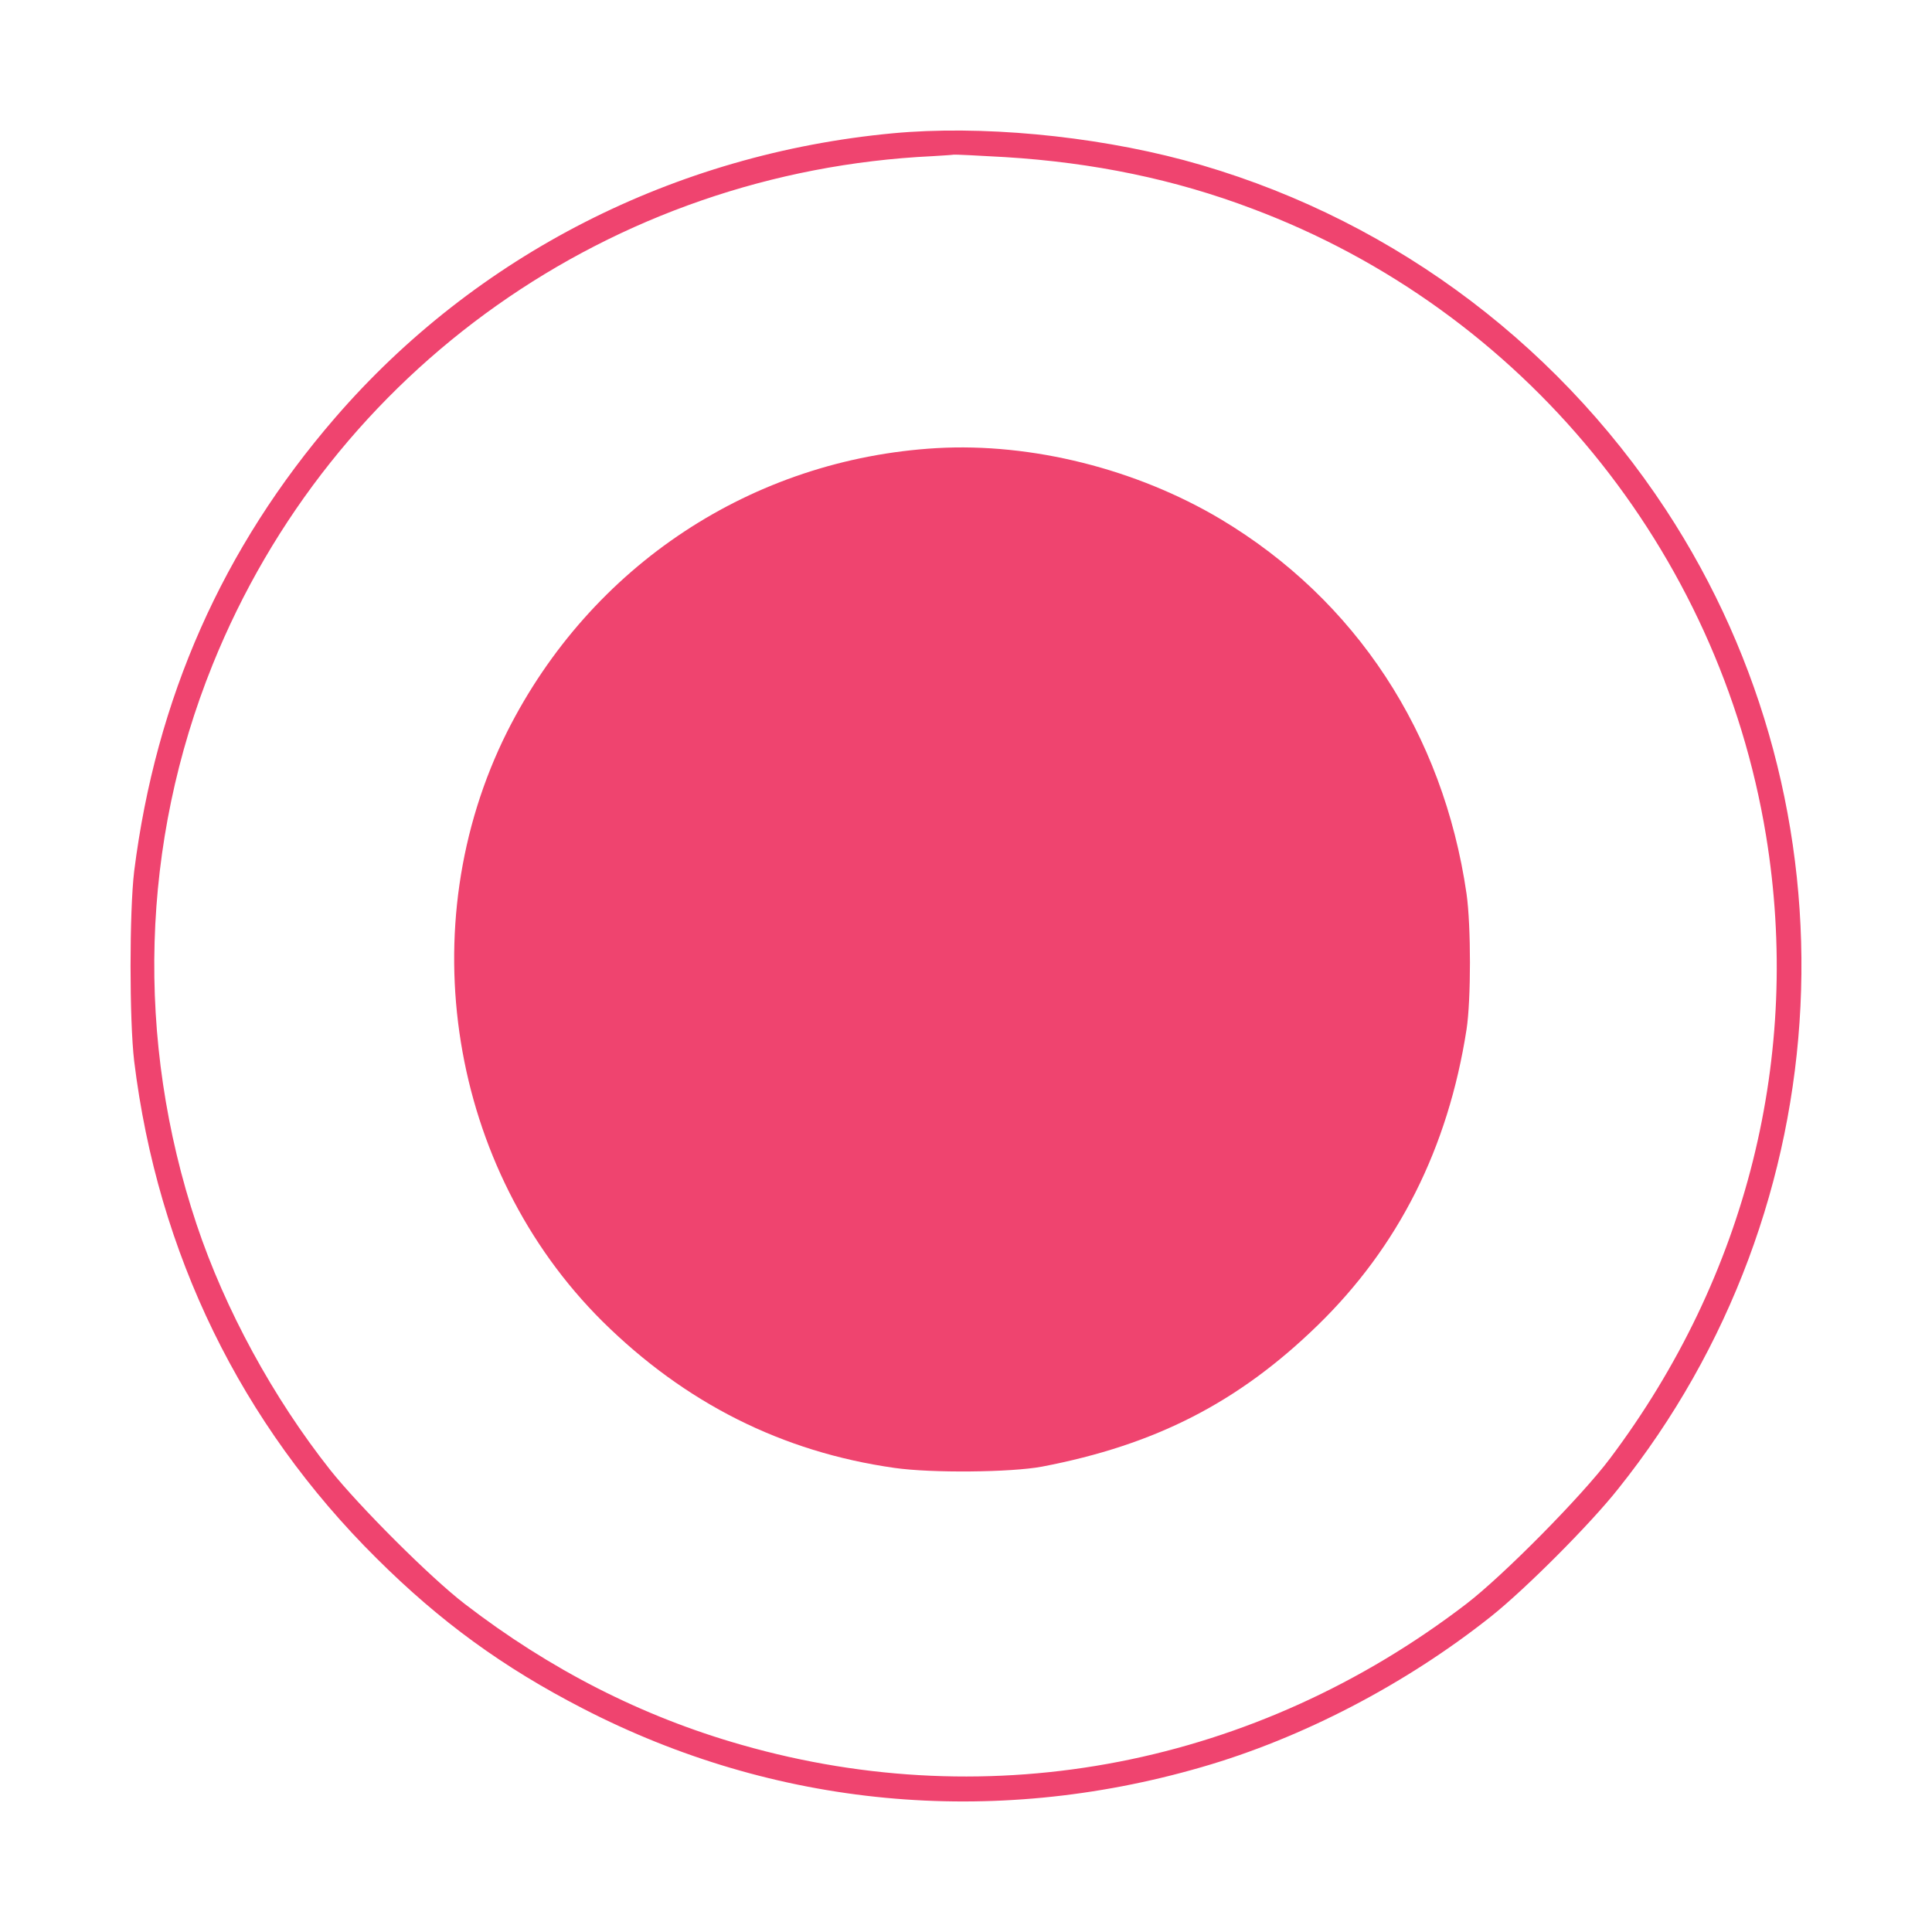
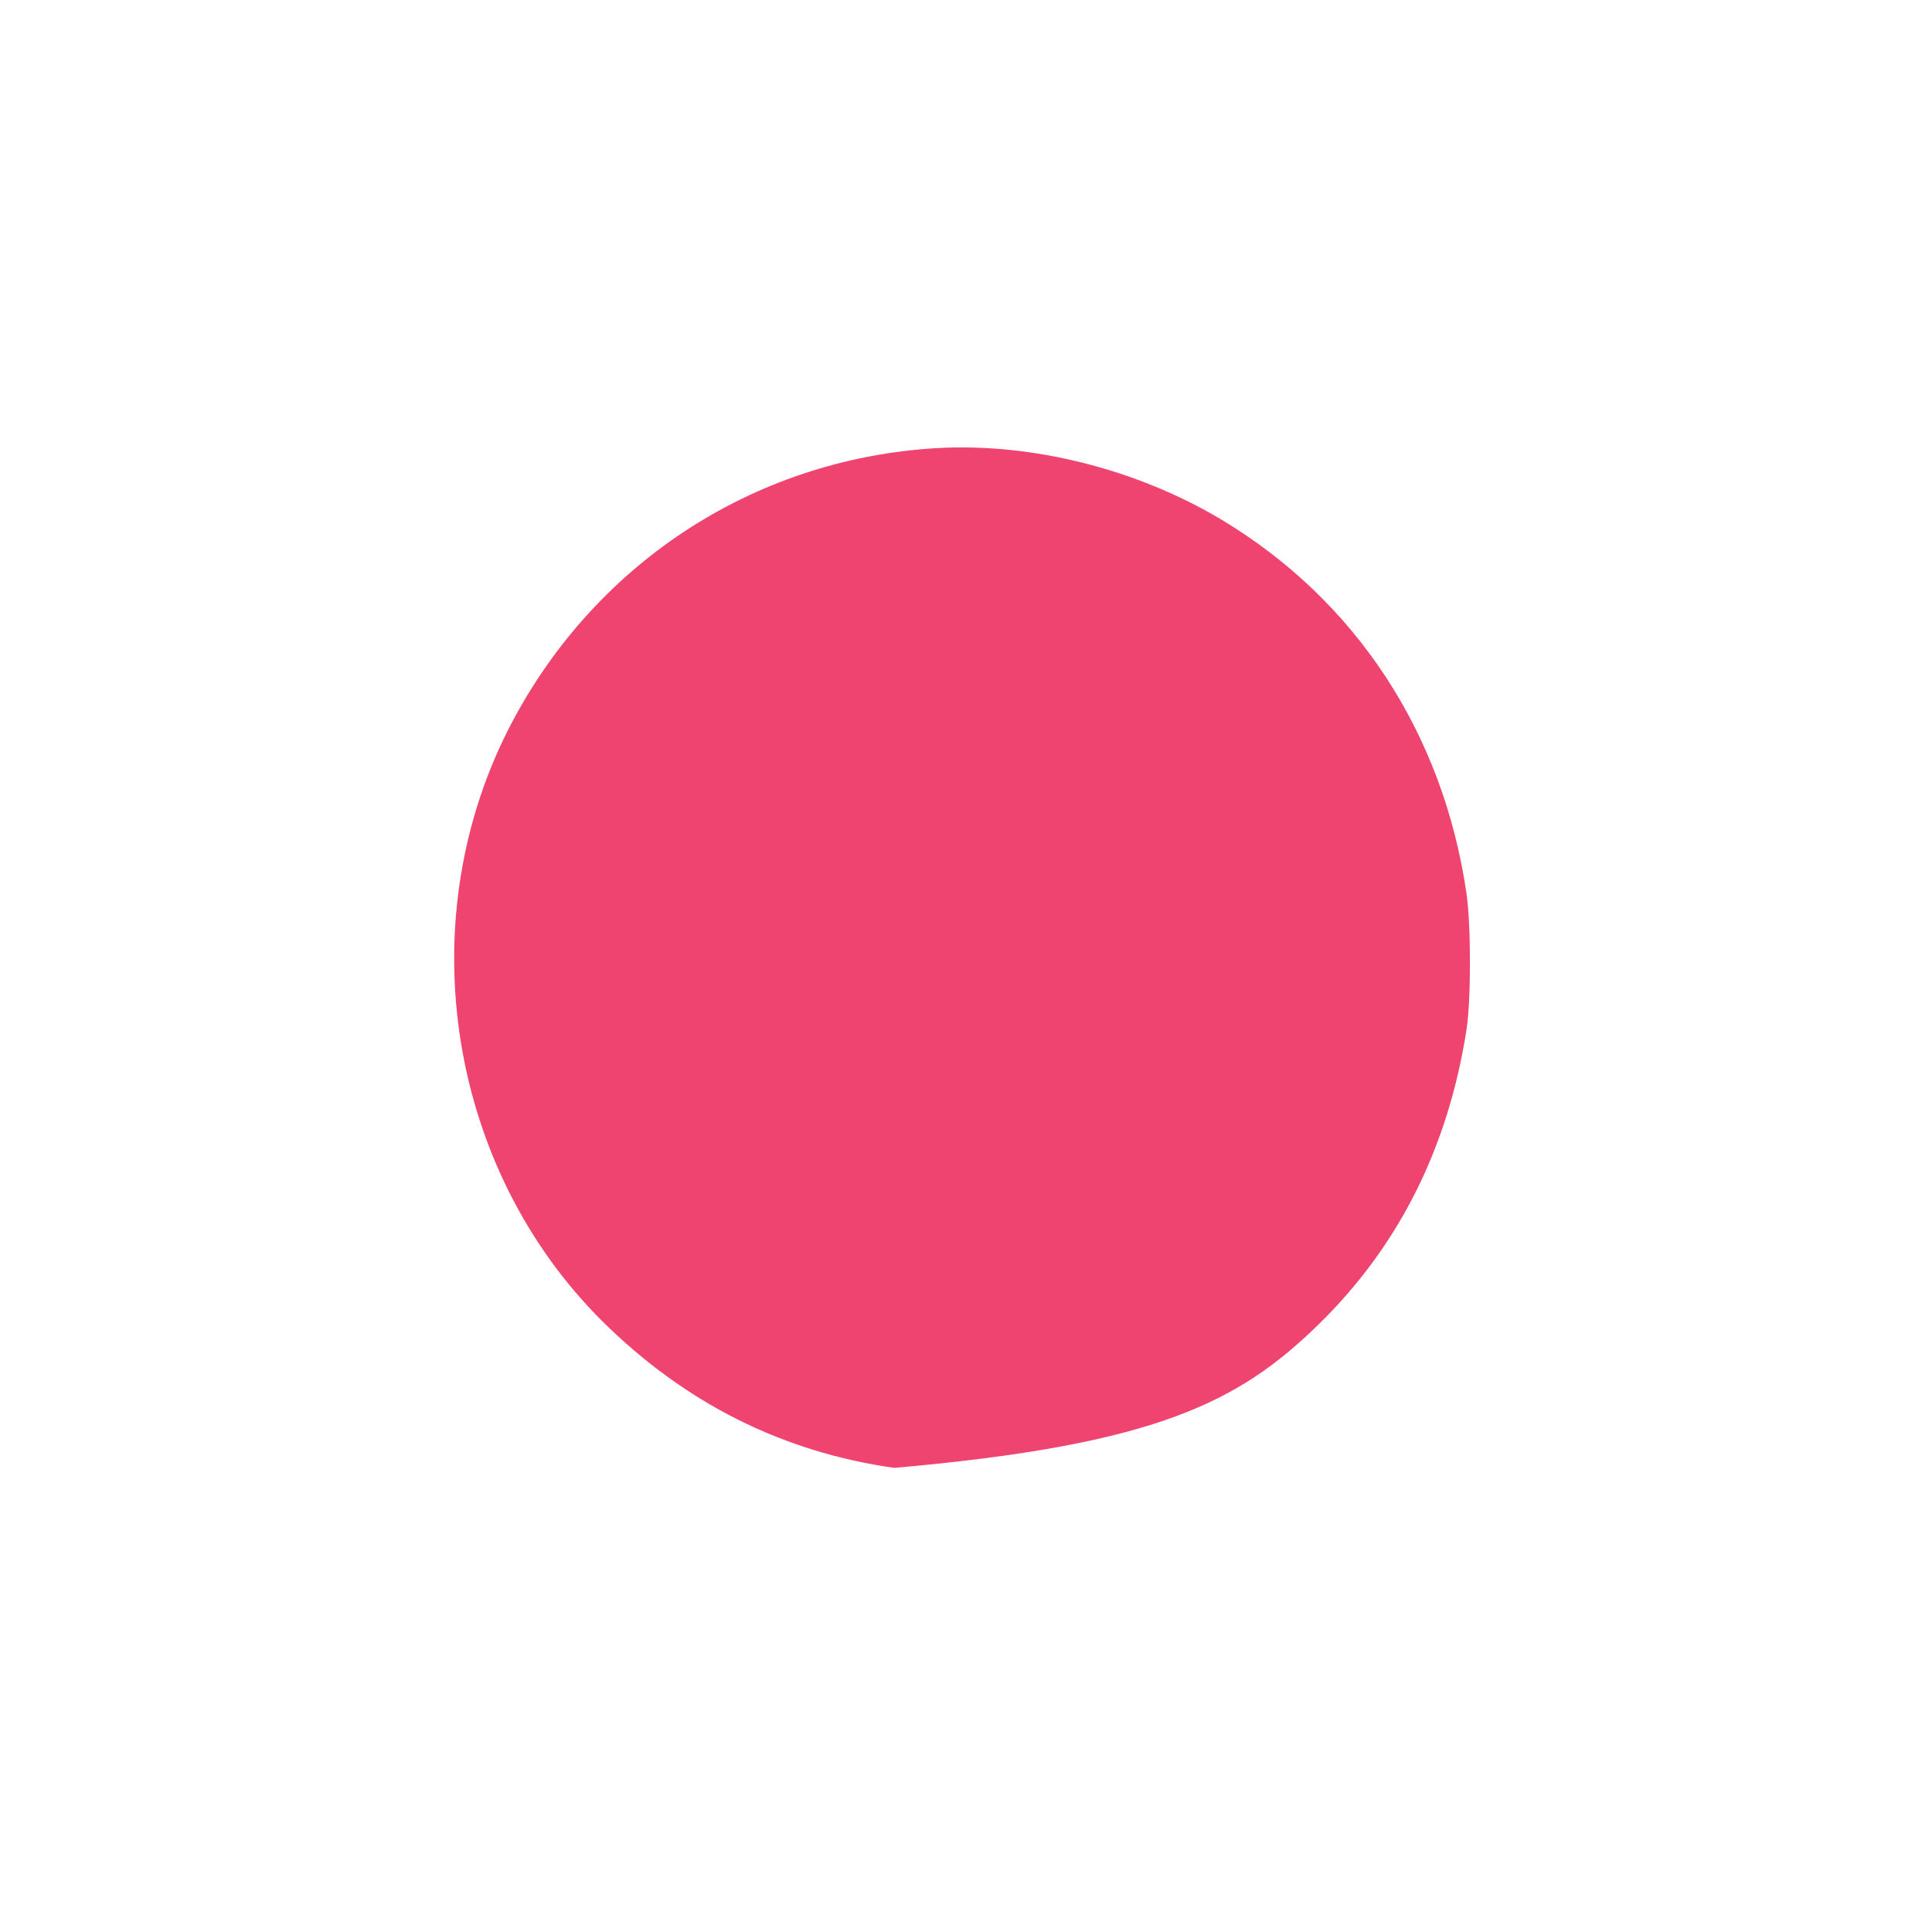
<svg xmlns="http://www.w3.org/2000/svg" width="74" height="74" viewBox="0 0 74 74" fill="none">
-   <path d="M34.2 5.105C25.83 5.89 18.226 9.768 12.836 16.001C8.524 20.987 5.974 26.758 5.139 33.372C4.954 34.93 4.954 39.074 5.139 40.643C6.043 48.007 9.231 54.54 14.424 59.688C16.858 62.111 19.27 63.866 22.318 65.436C29.667 69.233 37.979 70.018 46.023 67.686C49.872 66.578 53.836 64.512 57.093 61.927C58.403 60.888 60.896 58.395 61.974 57.033C70.621 46.23 71.351 31.017 63.805 19.521C59.458 12.908 52.897 8.164 45.339 6.132C41.781 5.186 37.538 4.793 34.2 5.105ZM38.489 6.017C41.885 6.225 45.003 6.871 47.959 7.991C58.311 11.869 65.845 21.068 67.642 31.998C69.021 40.412 66.912 48.884 61.672 55.856C60.594 57.298 57.58 60.346 56.166 61.431C48.11 67.606 38.002 69.579 28.404 66.832C24.59 65.747 21.066 63.947 17.797 61.431C16.488 60.426 13.775 57.714 12.651 56.306C10.46 53.536 8.617 50.154 7.527 46.888C5.174 39.824 5.394 32.275 8.141 25.465C12.709 14.143 23.419 6.571 35.707 5.982C36.089 5.959 36.46 5.936 36.518 5.925C36.588 5.913 37.469 5.959 38.489 6.017Z" fill="#EF446F" />
-   <path d="M35.875 17.164C28.815 17.58 22.637 21.654 19.426 28.025C15.705 35.458 17.2 44.773 23.077 50.613C26.242 53.741 29.951 55.611 34.252 56.223C35.678 56.43 38.738 56.396 39.908 56.176C44.255 55.345 47.432 53.718 50.469 50.763C53.564 47.751 55.465 43.977 56.172 39.429C56.346 38.286 56.346 35.47 56.172 34.235C55.279 28.083 51.929 22.981 46.759 19.888C43.525 17.961 39.514 16.956 35.875 17.164Z" fill="#EF446F" />
+   <path d="M35.875 17.164C28.815 17.58 22.637 21.654 19.426 28.025C15.705 35.458 17.2 44.773 23.077 50.613C26.242 53.741 29.951 55.611 34.252 56.223C44.255 55.345 47.432 53.718 50.469 50.763C53.564 47.751 55.465 43.977 56.172 39.429C56.346 38.286 56.346 35.47 56.172 34.235C55.279 28.083 51.929 22.981 46.759 19.888C43.525 17.961 39.514 16.956 35.875 17.164Z" fill="#EF446F" />
</svg>